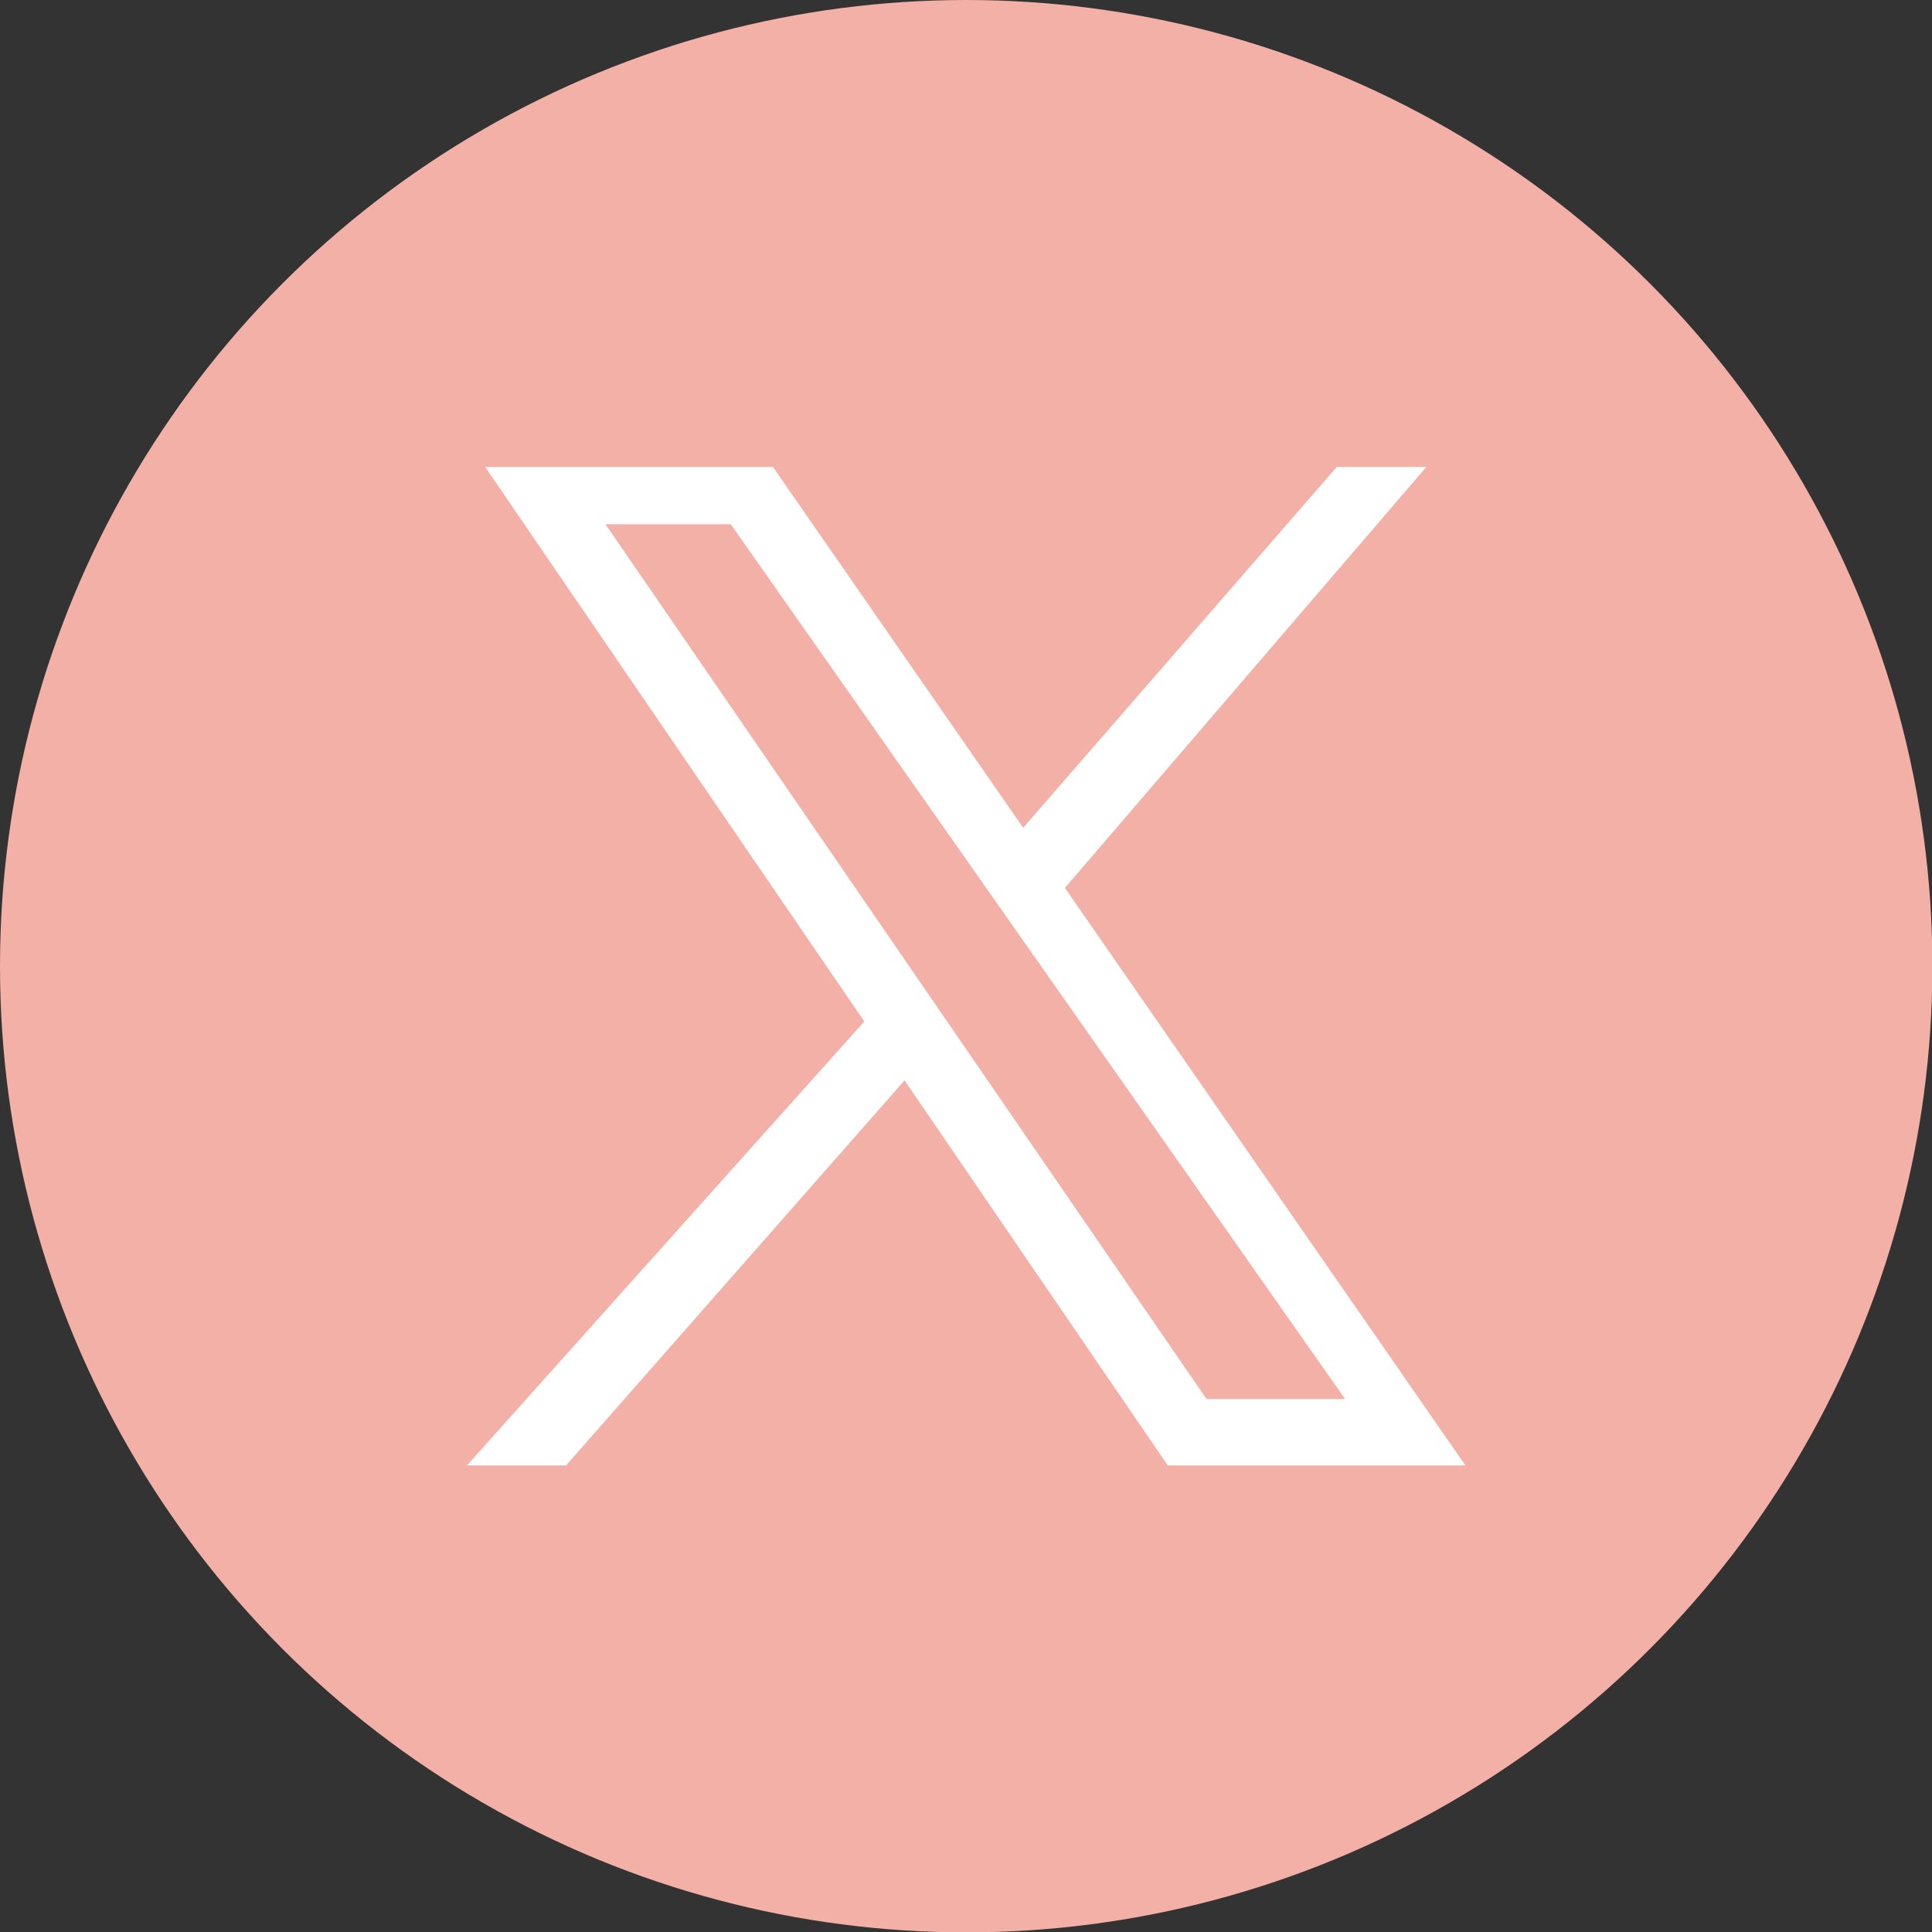
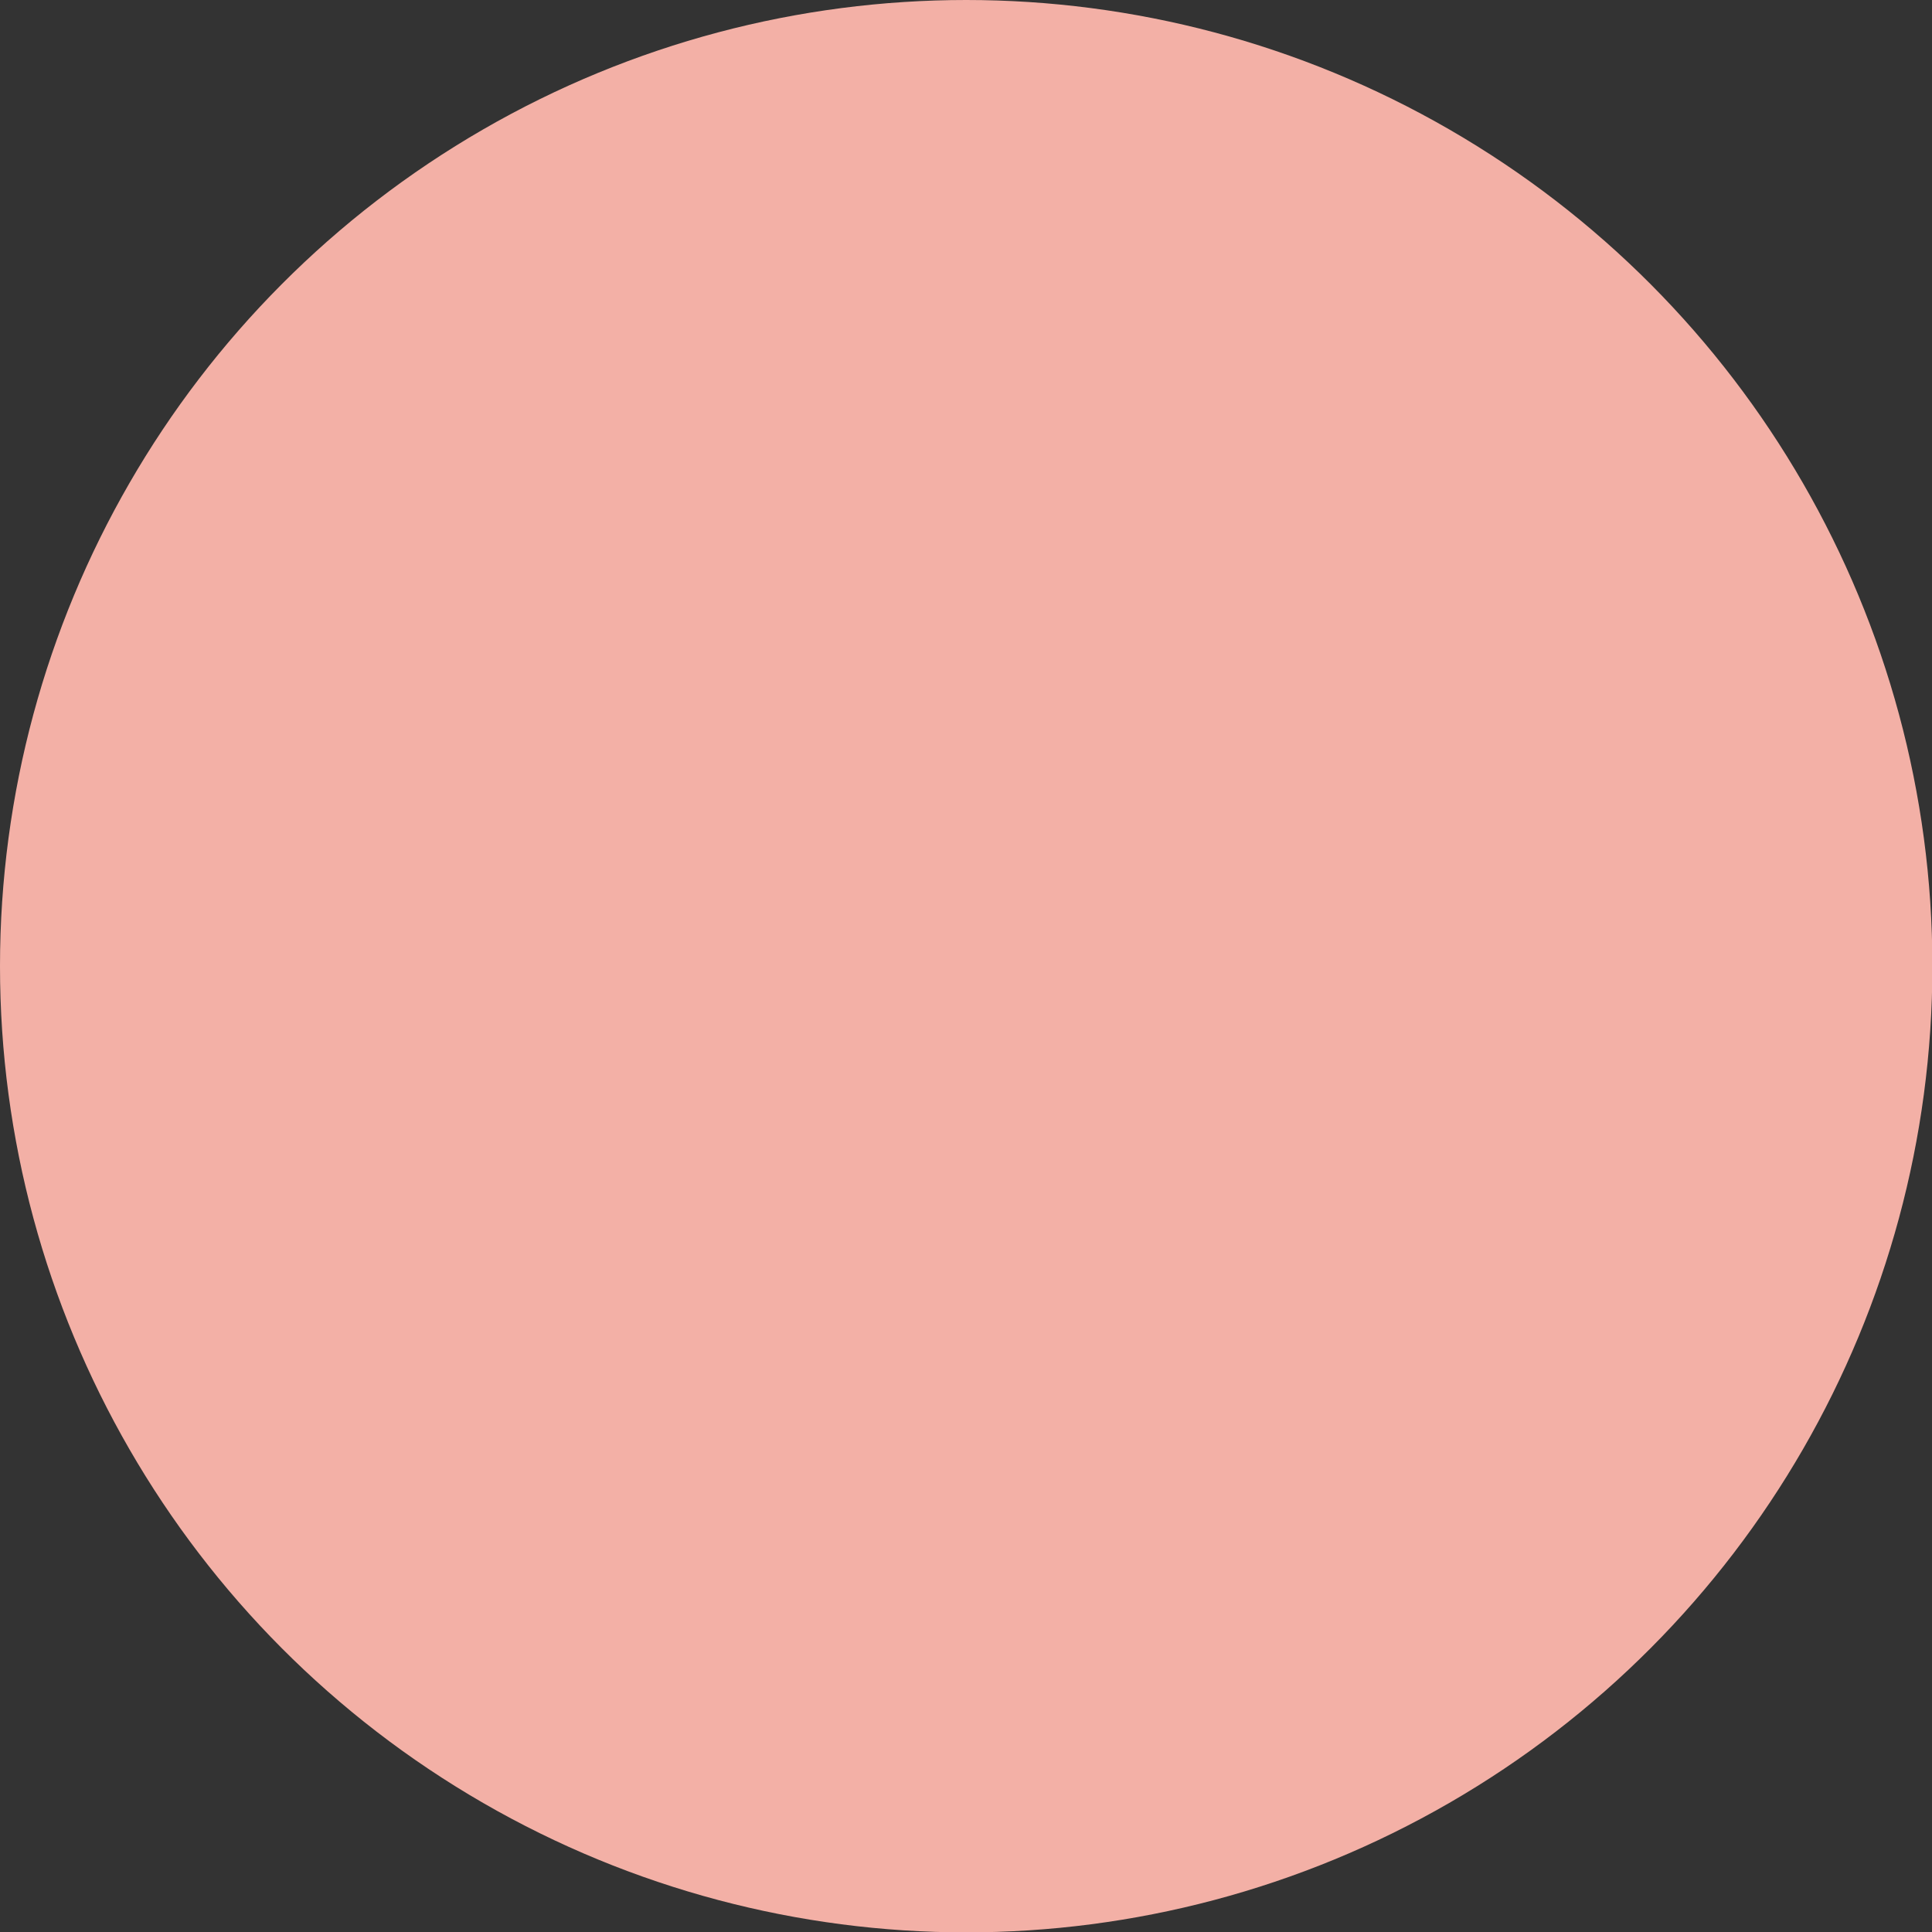
<svg xmlns="http://www.w3.org/2000/svg" id="_レイヤー_2" data-name="レイヤー 2" viewBox="0 0 50.89 50.89">
  <rect x="0" y="0" width="50.89" height="50.89" fill="#333333" stroke="none" />
  <defs>
    <style>
      .cls-1 {
        fill: #fff;
      }

      .cls-2 {
        fill: #f3b0a6;
      }
    </style>
  </defs>
  <g id="layer">
    <g>
      <circle class="cls-2" cx="25.45" cy="25.45" r="25.45" />
-       <path id="_パス_86" data-name="パス 86" class="cls-1" d="M15.95,13.81h3.3l16.18,23.04h-3.65L15.95,13.81ZM12.78,12.3l17.98,26.3h7.84L20.36,12.3h-7.58Z" />
-       <path id="_パス_87" data-name="パス 87" class="cls-1" d="M12.3,38.6h2.61l9.82-11.17-1.01-1.59-11.42,12.76ZM35.21,12.3l-9.41,10.83,1.21,1.47,10.56-12.3h-2.35Z" />
    </g>
  </g>
</svg>